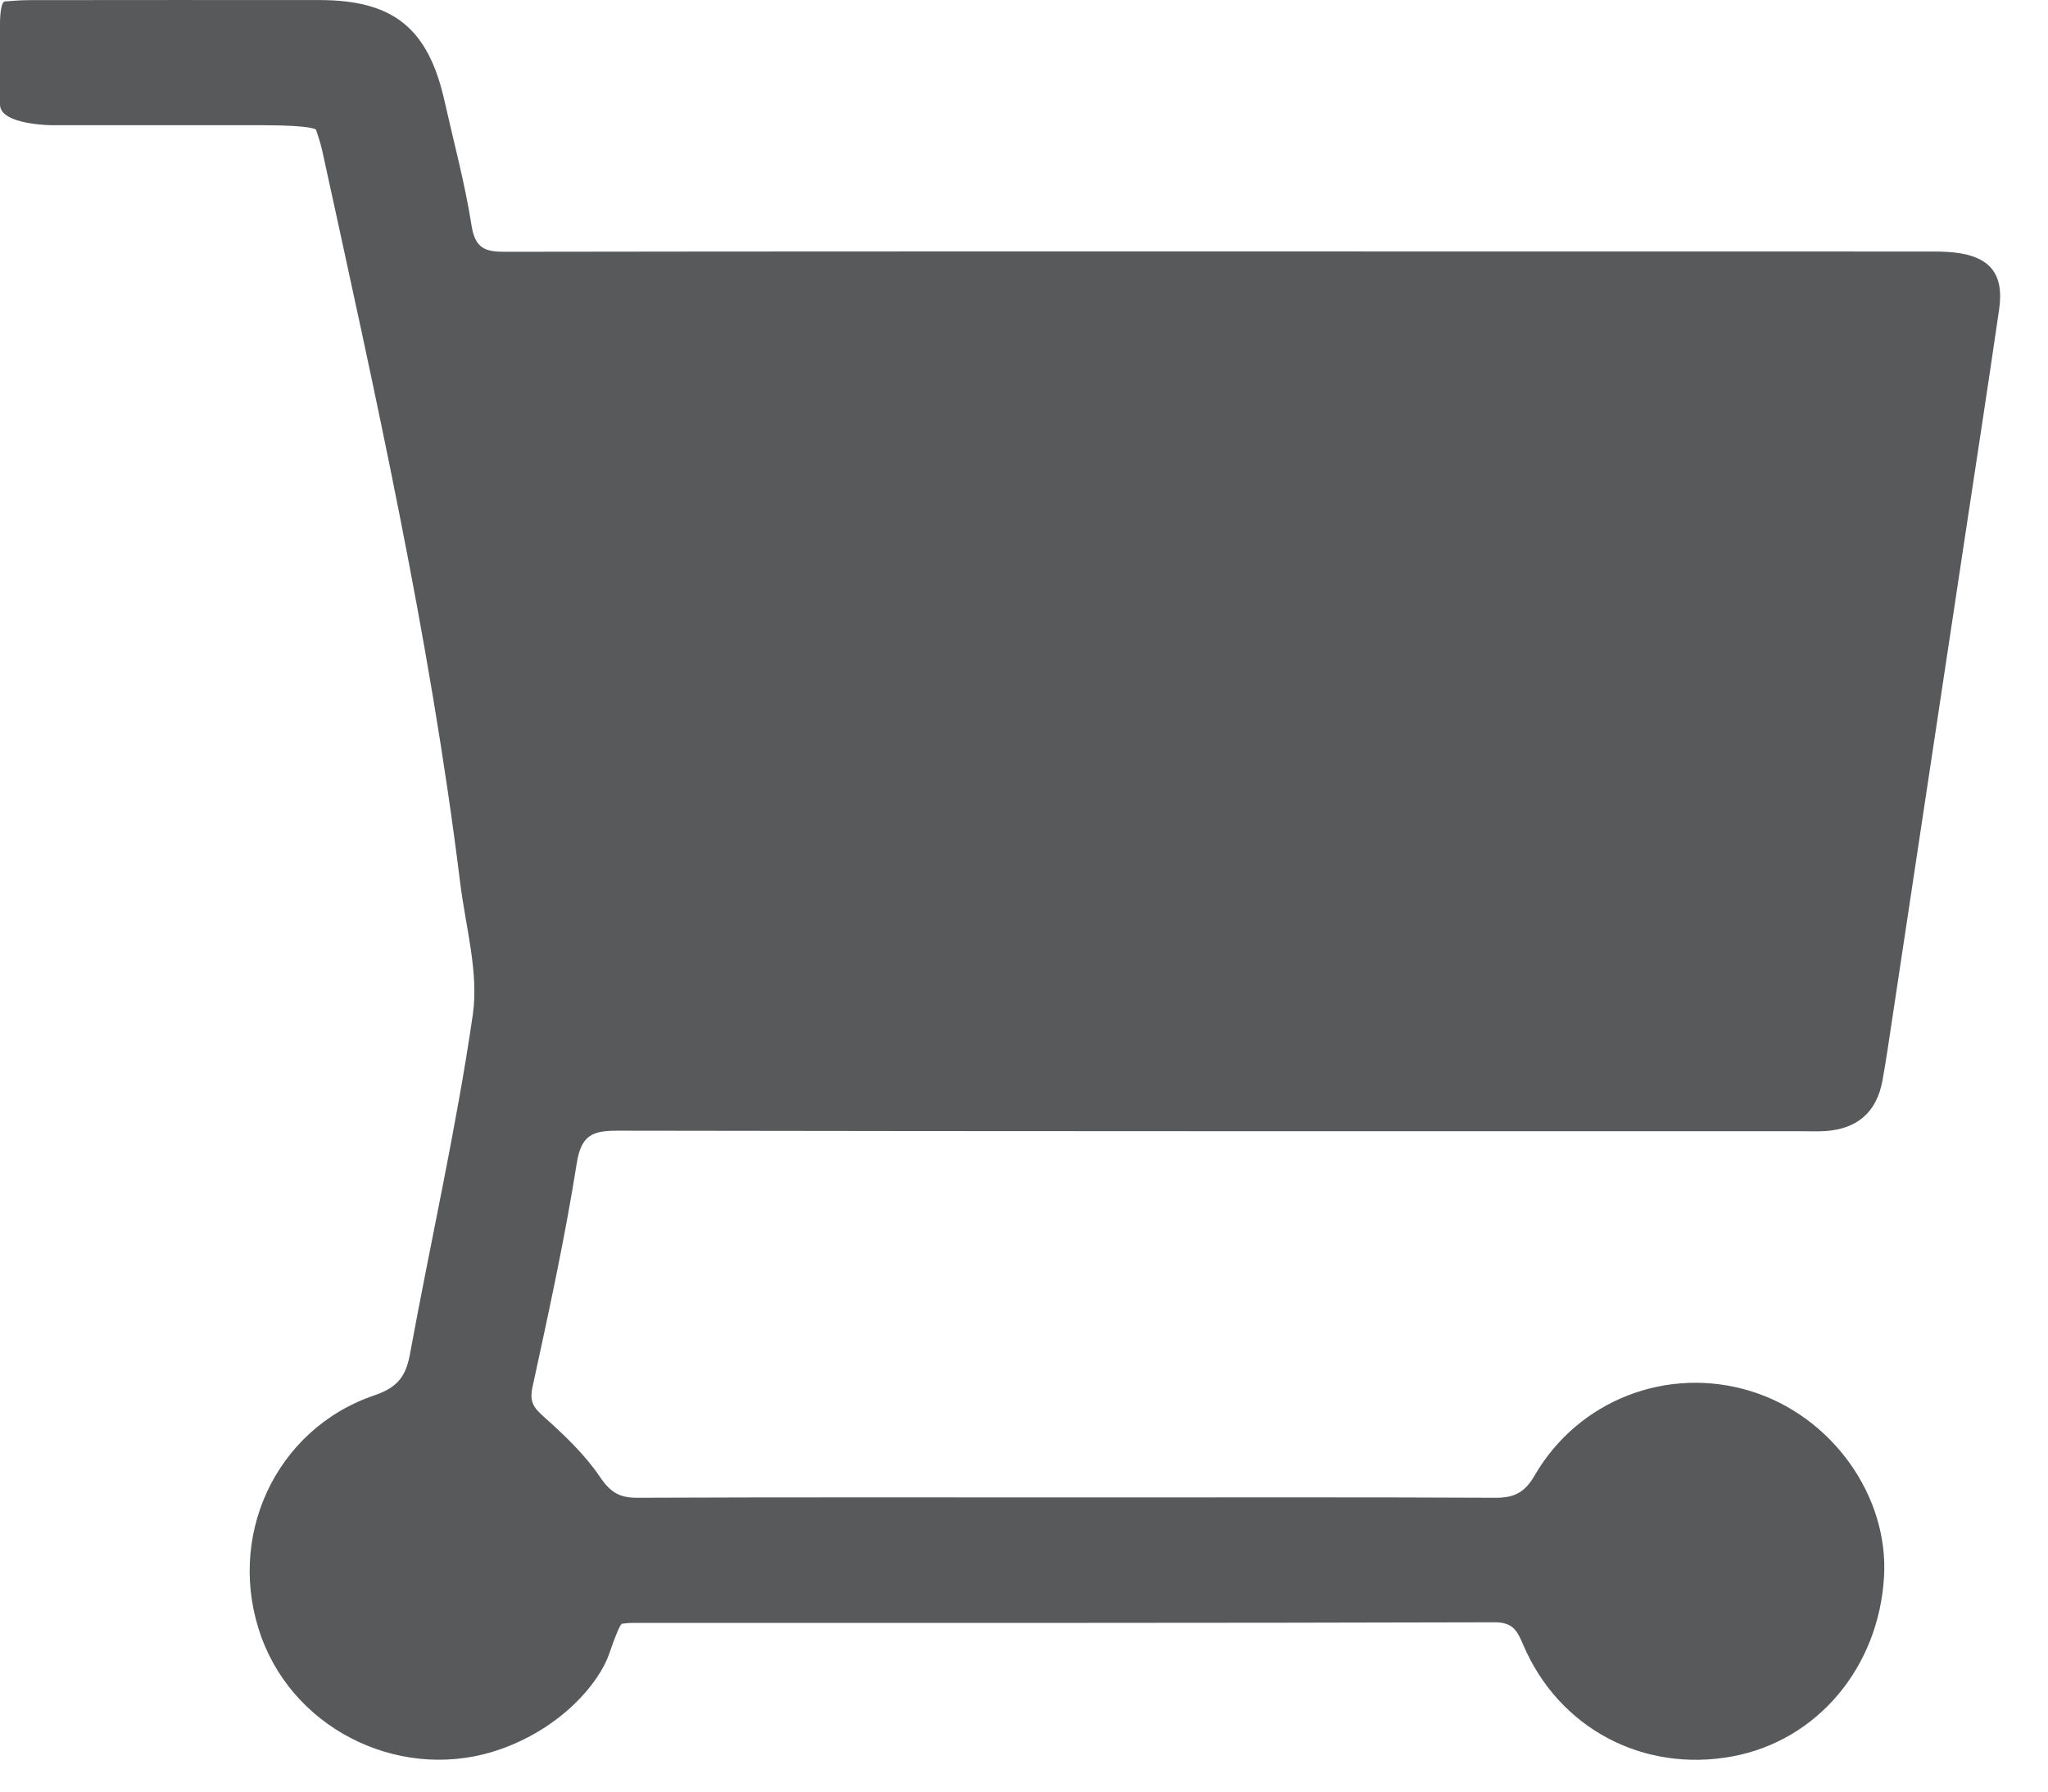
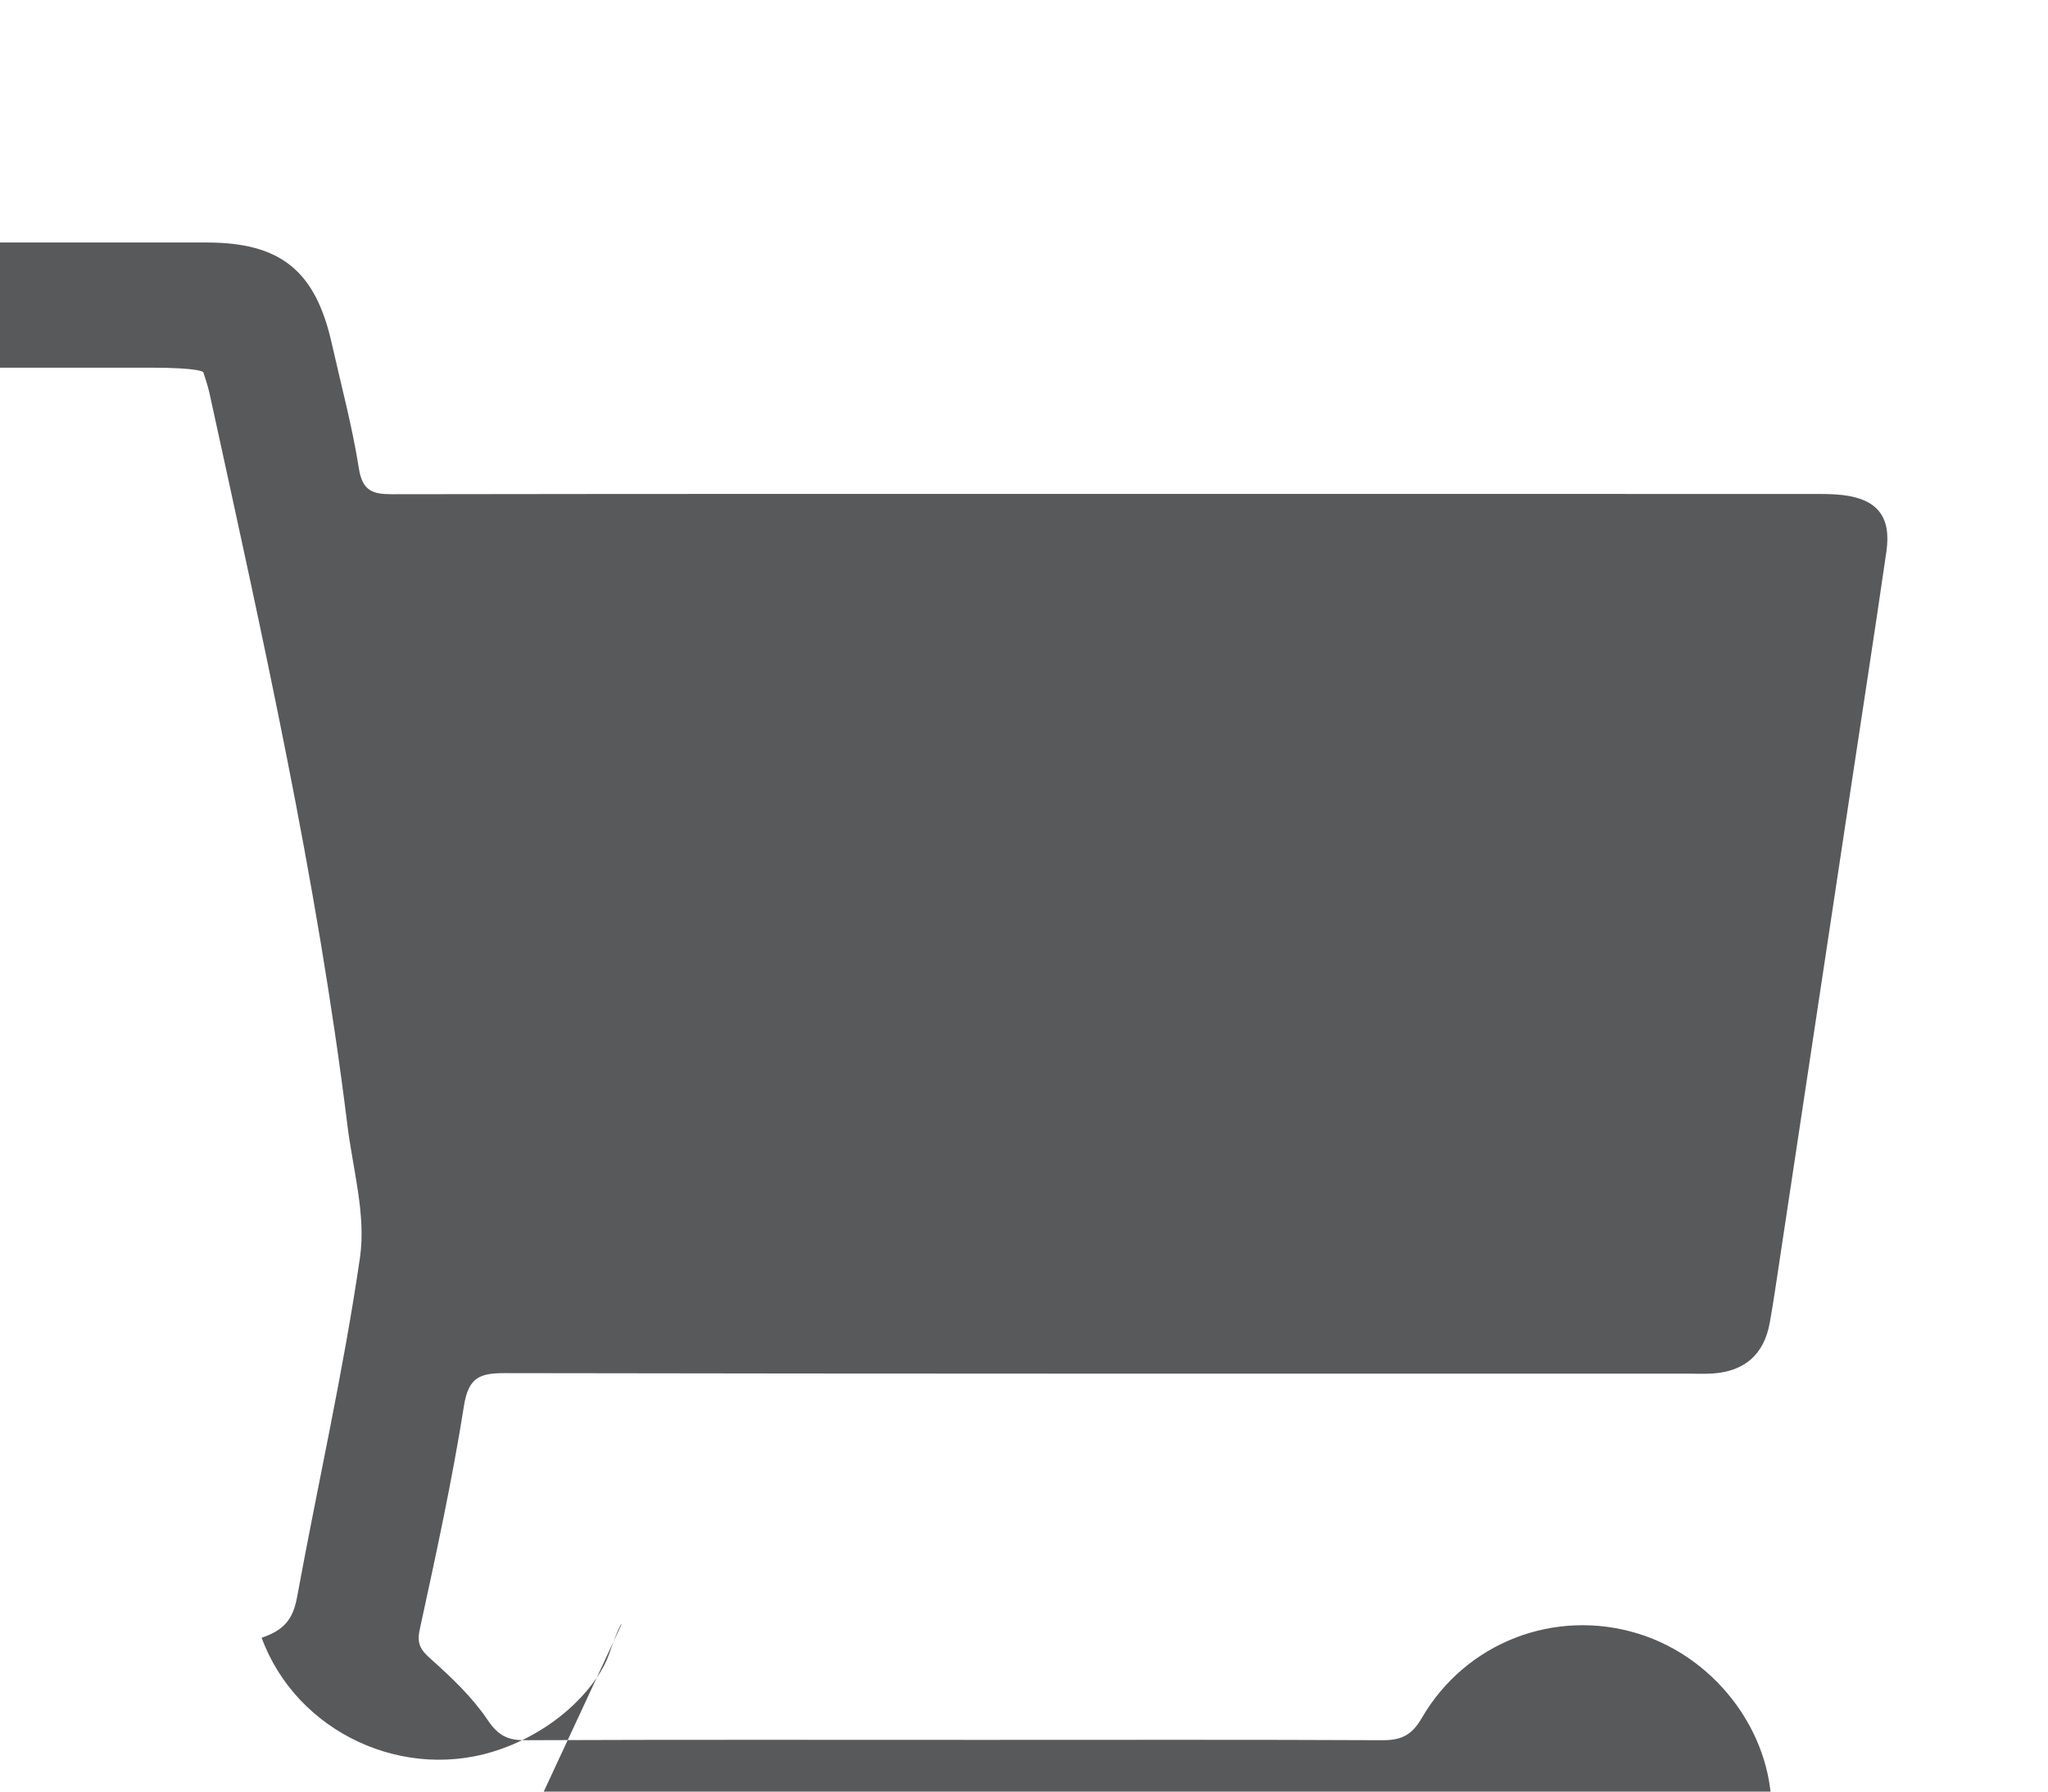
<svg xmlns="http://www.w3.org/2000/svg" width="100%" height="100%" viewBox="0 0 32 28" version="1.1" xml:space="preserve" style="fill-rule:evenodd;clip-rule:evenodd;stroke-linejoin:round;stroke-miterlimit:1.414;">
-   <path d="M9.716,25.377c0,0 -0.038,0.003 -0.196,0.466c-0.159,0.463 -0.742,1.151 -1.684,1.489c-1.502,0.54 -3.202,-0.251 -3.748,-1.736c-0.57,-1.552 0.204,-3.259 1.762,-3.789c0.356,-0.121 0.491,-0.292 0.555,-0.641c0.324,-1.769 0.724,-3.526 0.982,-5.304c0.096,-0.663 -0.111,-1.373 -0.196,-2.06c-0.477,-3.864 -1.33,-7.658 -2.158,-11.456c-0.028,-0.124 -0.072,-0.244 -0.094,-0.317c0,0 -0.021,-0.072 -0.841,-0.072l-3.272,0c0,0 -0.826,0 -0.826,-0.323l0,-1.275c0,0 0,-0.333 0.077,-0.337c0.076,-0.004 0.229,-0.02 0.382,-0.02c1.513,-0.002 3.027,-0.002 4.54,-0.001c1.149,0.002 1.692,0.443 1.946,1.574c0.146,0.651 0.321,1.298 0.424,1.955c0.056,0.353 0.214,0.406 0.52,0.405c4.38,-0.007 8.76,-0.005 13.14,-0.005c3.012,0 6.024,0 9.036,0.001c0.16,0 0.321,-0.002 0.48,0.016c0.548,0.063 0.771,0.336 0.692,0.884c-0.181,1.25 -0.375,2.498 -0.563,3.747c-0.368,2.44 -0.736,4.879 -1.104,7.319c-0.05,0.33 -0.097,0.661 -0.156,0.989c-0.09,0.494 -0.391,0.757 -0.893,0.791c-0.131,0.008 -0.262,0.002 -0.393,0.002c-6.156,0 -12.311,0.003 -18.466,-0.008c-0.391,-0.001 -0.578,0.055 -0.65,0.507c-0.185,1.173 -0.439,2.335 -0.691,3.497c-0.05,0.228 0.012,0.32 0.172,0.463c0.321,0.287 0.644,0.592 0.882,0.945c0.162,0.241 0.306,0.326 0.584,0.325c2.386,-0.01 4.773,-0.005 7.159,-0.005c2.081,0 4.162,-0.005 6.243,0.005c0.293,0.002 0.46,-0.077 0.616,-0.346c0.688,-1.188 2.085,-1.719 3.38,-1.32c1.263,0.389 2.155,1.633 2.081,2.9c-0.083,1.421 -1.047,2.563 -2.369,2.808c-1.395,0.258 -2.709,-0.438 -3.267,-1.739c-0.088,-0.206 -0.15,-0.357 -0.443,-0.357c-4.497,0.013 -8.993,0.009 -13.49,0.01c-0.057,0 -0.115,0.01 -0.153,0.013" style="fill:#58595b;fill-rule:nonzero;" />
+   <path d="M9.716,25.377c0,0 -0.038,0.003 -0.196,0.466c-0.159,0.463 -0.742,1.151 -1.684,1.489c-1.502,0.54 -3.202,-0.251 -3.748,-1.736c0.356,-0.121 0.491,-0.292 0.555,-0.641c0.324,-1.769 0.724,-3.526 0.982,-5.304c0.096,-0.663 -0.111,-1.373 -0.196,-2.06c-0.477,-3.864 -1.33,-7.658 -2.158,-11.456c-0.028,-0.124 -0.072,-0.244 -0.094,-0.317c0,0 -0.021,-0.072 -0.841,-0.072l-3.272,0c0,0 -0.826,0 -0.826,-0.323l0,-1.275c0,0 0,-0.333 0.077,-0.337c0.076,-0.004 0.229,-0.02 0.382,-0.02c1.513,-0.002 3.027,-0.002 4.54,-0.001c1.149,0.002 1.692,0.443 1.946,1.574c0.146,0.651 0.321,1.298 0.424,1.955c0.056,0.353 0.214,0.406 0.52,0.405c4.38,-0.007 8.76,-0.005 13.14,-0.005c3.012,0 6.024,0 9.036,0.001c0.16,0 0.321,-0.002 0.48,0.016c0.548,0.063 0.771,0.336 0.692,0.884c-0.181,1.25 -0.375,2.498 -0.563,3.747c-0.368,2.44 -0.736,4.879 -1.104,7.319c-0.05,0.33 -0.097,0.661 -0.156,0.989c-0.09,0.494 -0.391,0.757 -0.893,0.791c-0.131,0.008 -0.262,0.002 -0.393,0.002c-6.156,0 -12.311,0.003 -18.466,-0.008c-0.391,-0.001 -0.578,0.055 -0.65,0.507c-0.185,1.173 -0.439,2.335 -0.691,3.497c-0.05,0.228 0.012,0.32 0.172,0.463c0.321,0.287 0.644,0.592 0.882,0.945c0.162,0.241 0.306,0.326 0.584,0.325c2.386,-0.01 4.773,-0.005 7.159,-0.005c2.081,0 4.162,-0.005 6.243,0.005c0.293,0.002 0.46,-0.077 0.616,-0.346c0.688,-1.188 2.085,-1.719 3.38,-1.32c1.263,0.389 2.155,1.633 2.081,2.9c-0.083,1.421 -1.047,2.563 -2.369,2.808c-1.395,0.258 -2.709,-0.438 -3.267,-1.739c-0.088,-0.206 -0.15,-0.357 -0.443,-0.357c-4.497,0.013 -8.993,0.009 -13.49,0.01c-0.057,0 -0.115,0.01 -0.153,0.013" style="fill:#58595b;fill-rule:nonzero;" />
</svg>